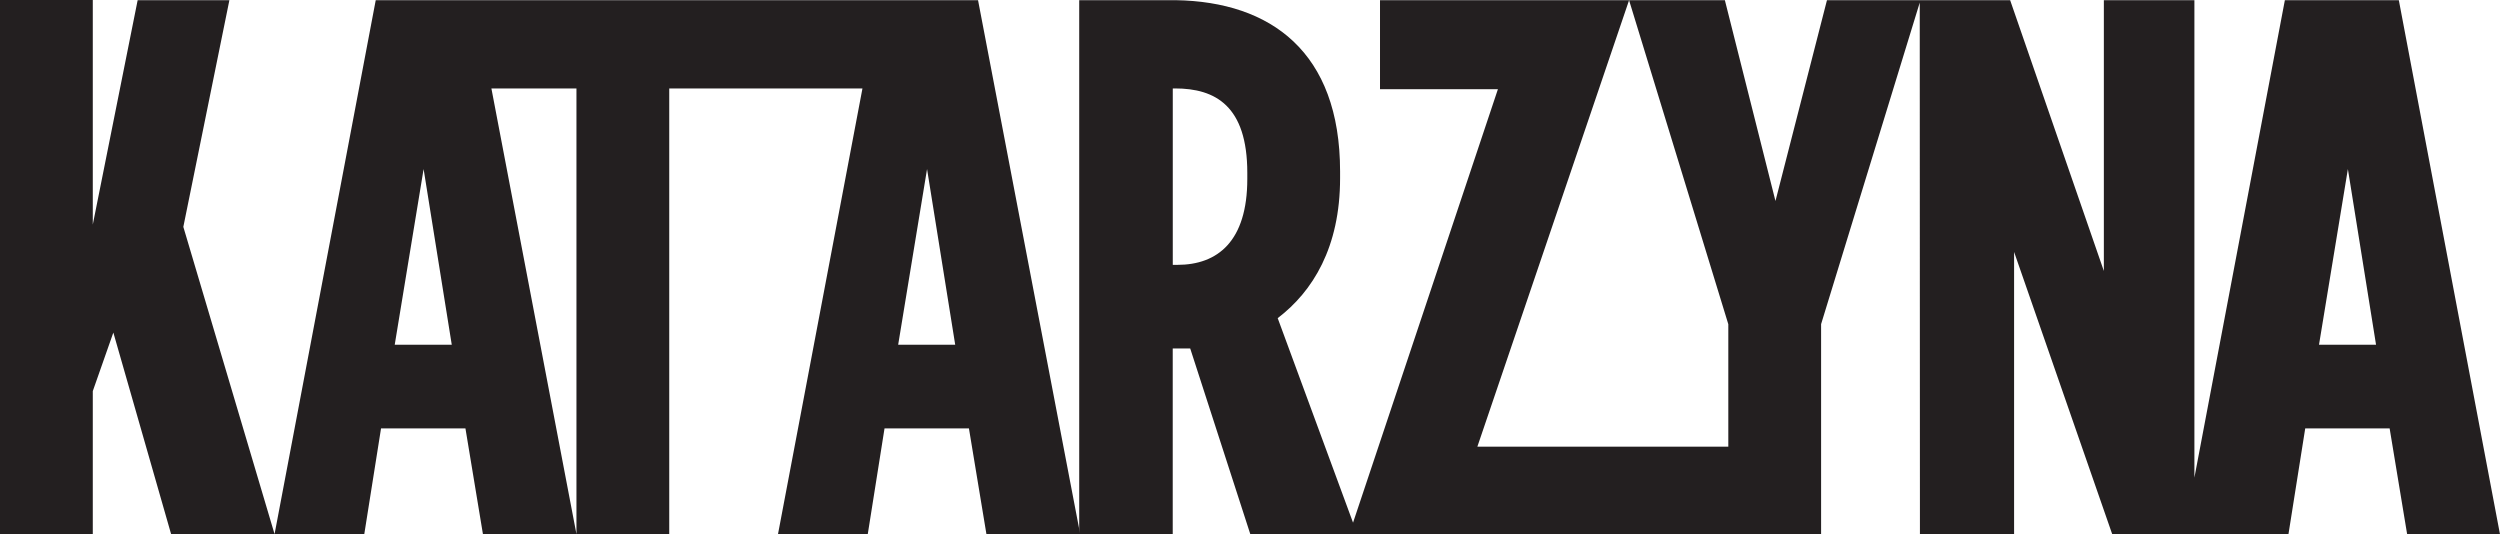
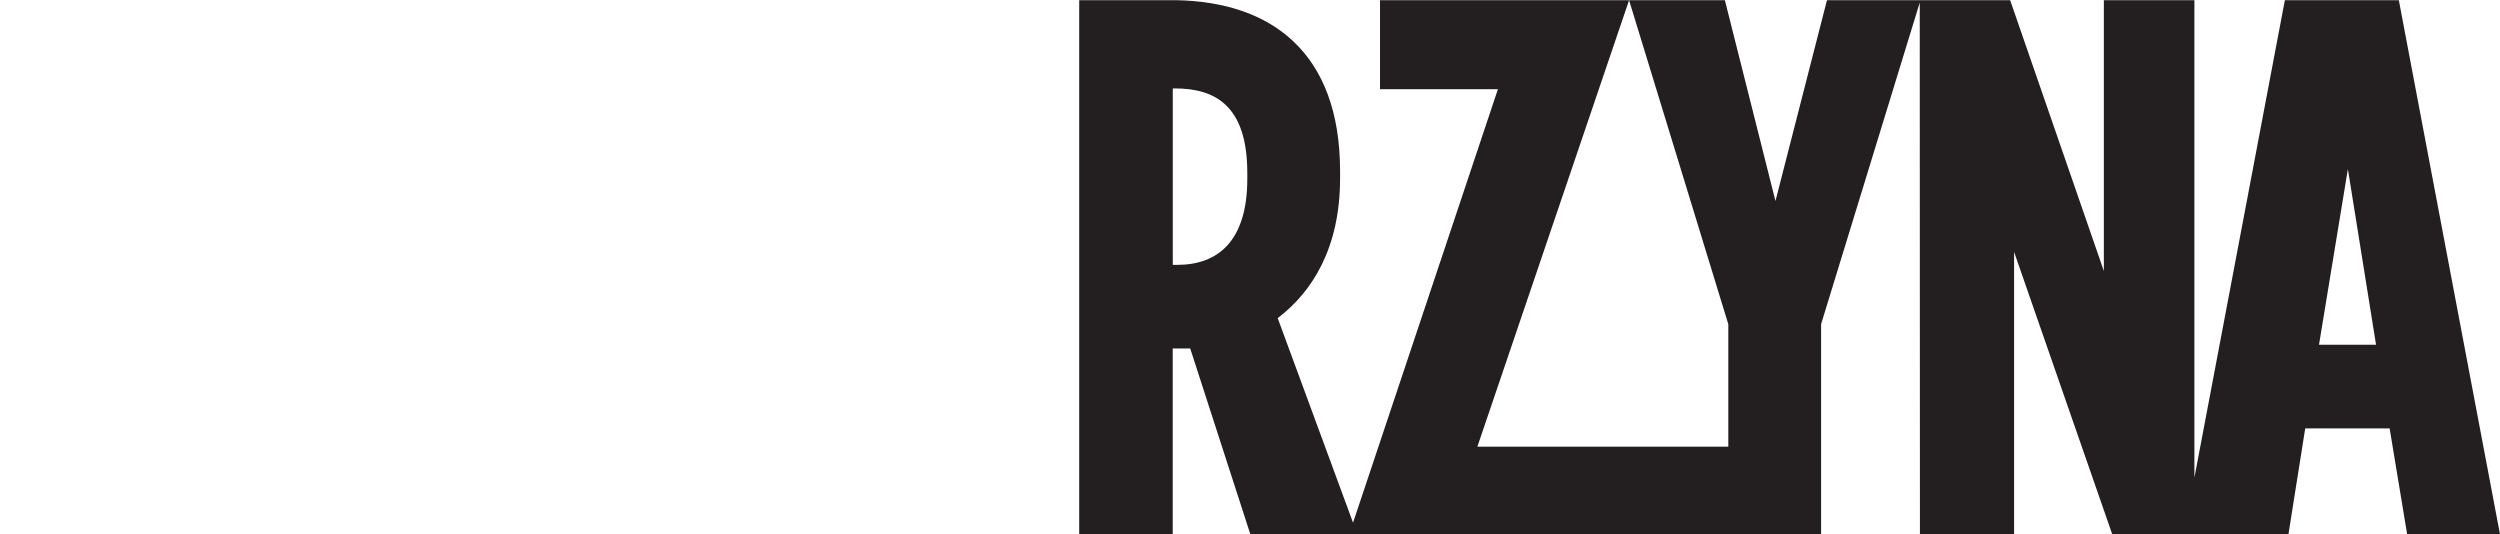
<svg xmlns="http://www.w3.org/2000/svg" id="Layer_1" viewBox="0 0 546.14 116.68">
  <defs>
    <style>.cls-1{fill:#231f20}</style>
  </defs>
-   <path d="M50.11.05H30.07l-9.8 49.01V0H0v116.68h20.27V85.44l4.49-12.79 12.62 44.03h22.6L40.05 49.56 50.11.05zm163.55 0H82.08l-22.1 116.63h19.6l3.66-23.09h18.44l3.82 23.09h20.43l-18.58-97.36h18.58v97.36h20.27V19.32h42.21l-18.45 97.36h19.61l3.66-23.09h18.44l3.82 23.09h20.48L213.66.05ZM86.23 75.31l6.31-38.38 6.15 38.38H86.23Zm109.98 0 6.31-38.38 6.15 38.38h-12.46Z" class="cls-1" />
  <path d="M524.04.05h-24.9l-19.76 104.29V.05H459.6V59.2L439.13.05h-40.02l-11.25 43.86L376.81.05h-20.93l21.68 70.78v26.74h-54.82L355.88.05h-54.41v19.43h25.76l-31.65 94.7-16.46-44.68c7.65-5.82 13.63-15.45 13.63-30.57v-1.5C292.74 11.34 277.62.38 256.86.04h-21.1v116.63h20.43V76.13h3.82l13.12 40.54h124.7V70.81L419.38.57l.04 116.11h20.57V55.04l21.43 61.64h38.51l3.66-23.09h18.44l3.82 23.09h20.28L524.04.05ZM272.48 39.09c0 13.62-6.48 18.77-15.28 18.77h-1V19.32h.5c8.81 0 15.78 3.82 15.78 18.44v1.33ZM506.6 75.31l6.31-38.38 6.15 38.38H506.6Z" class="cls-1" />
</svg>